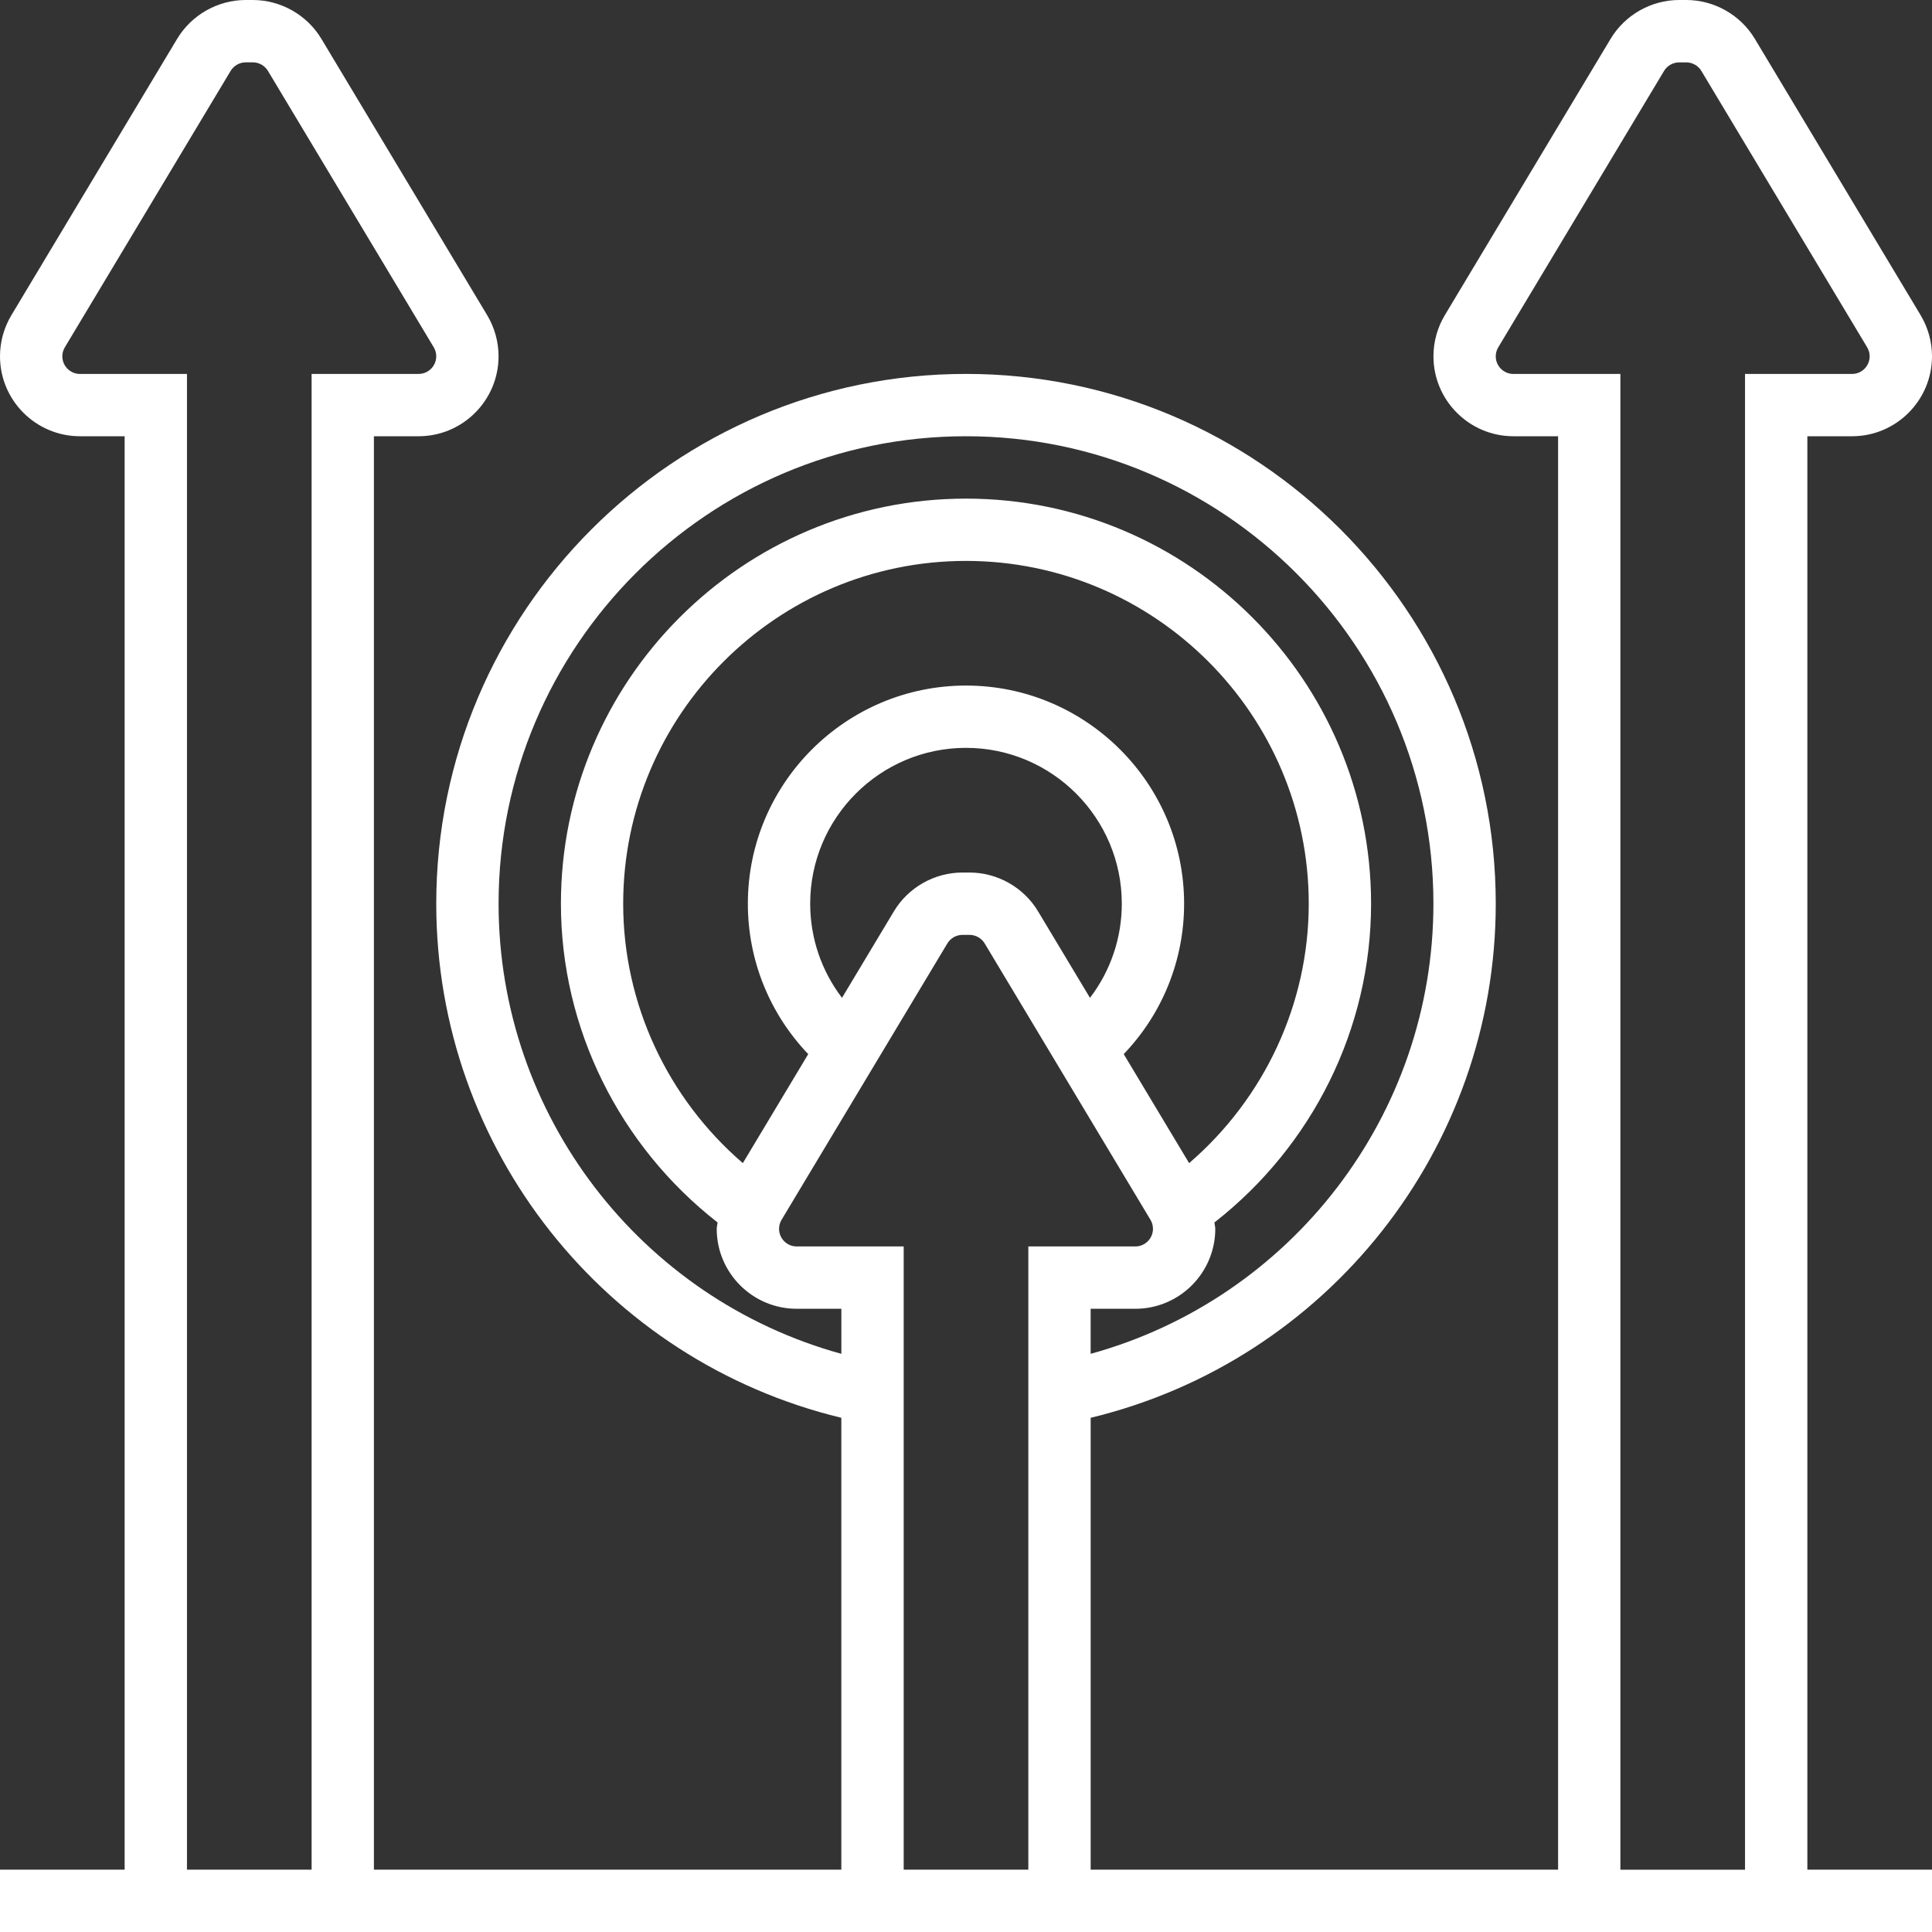
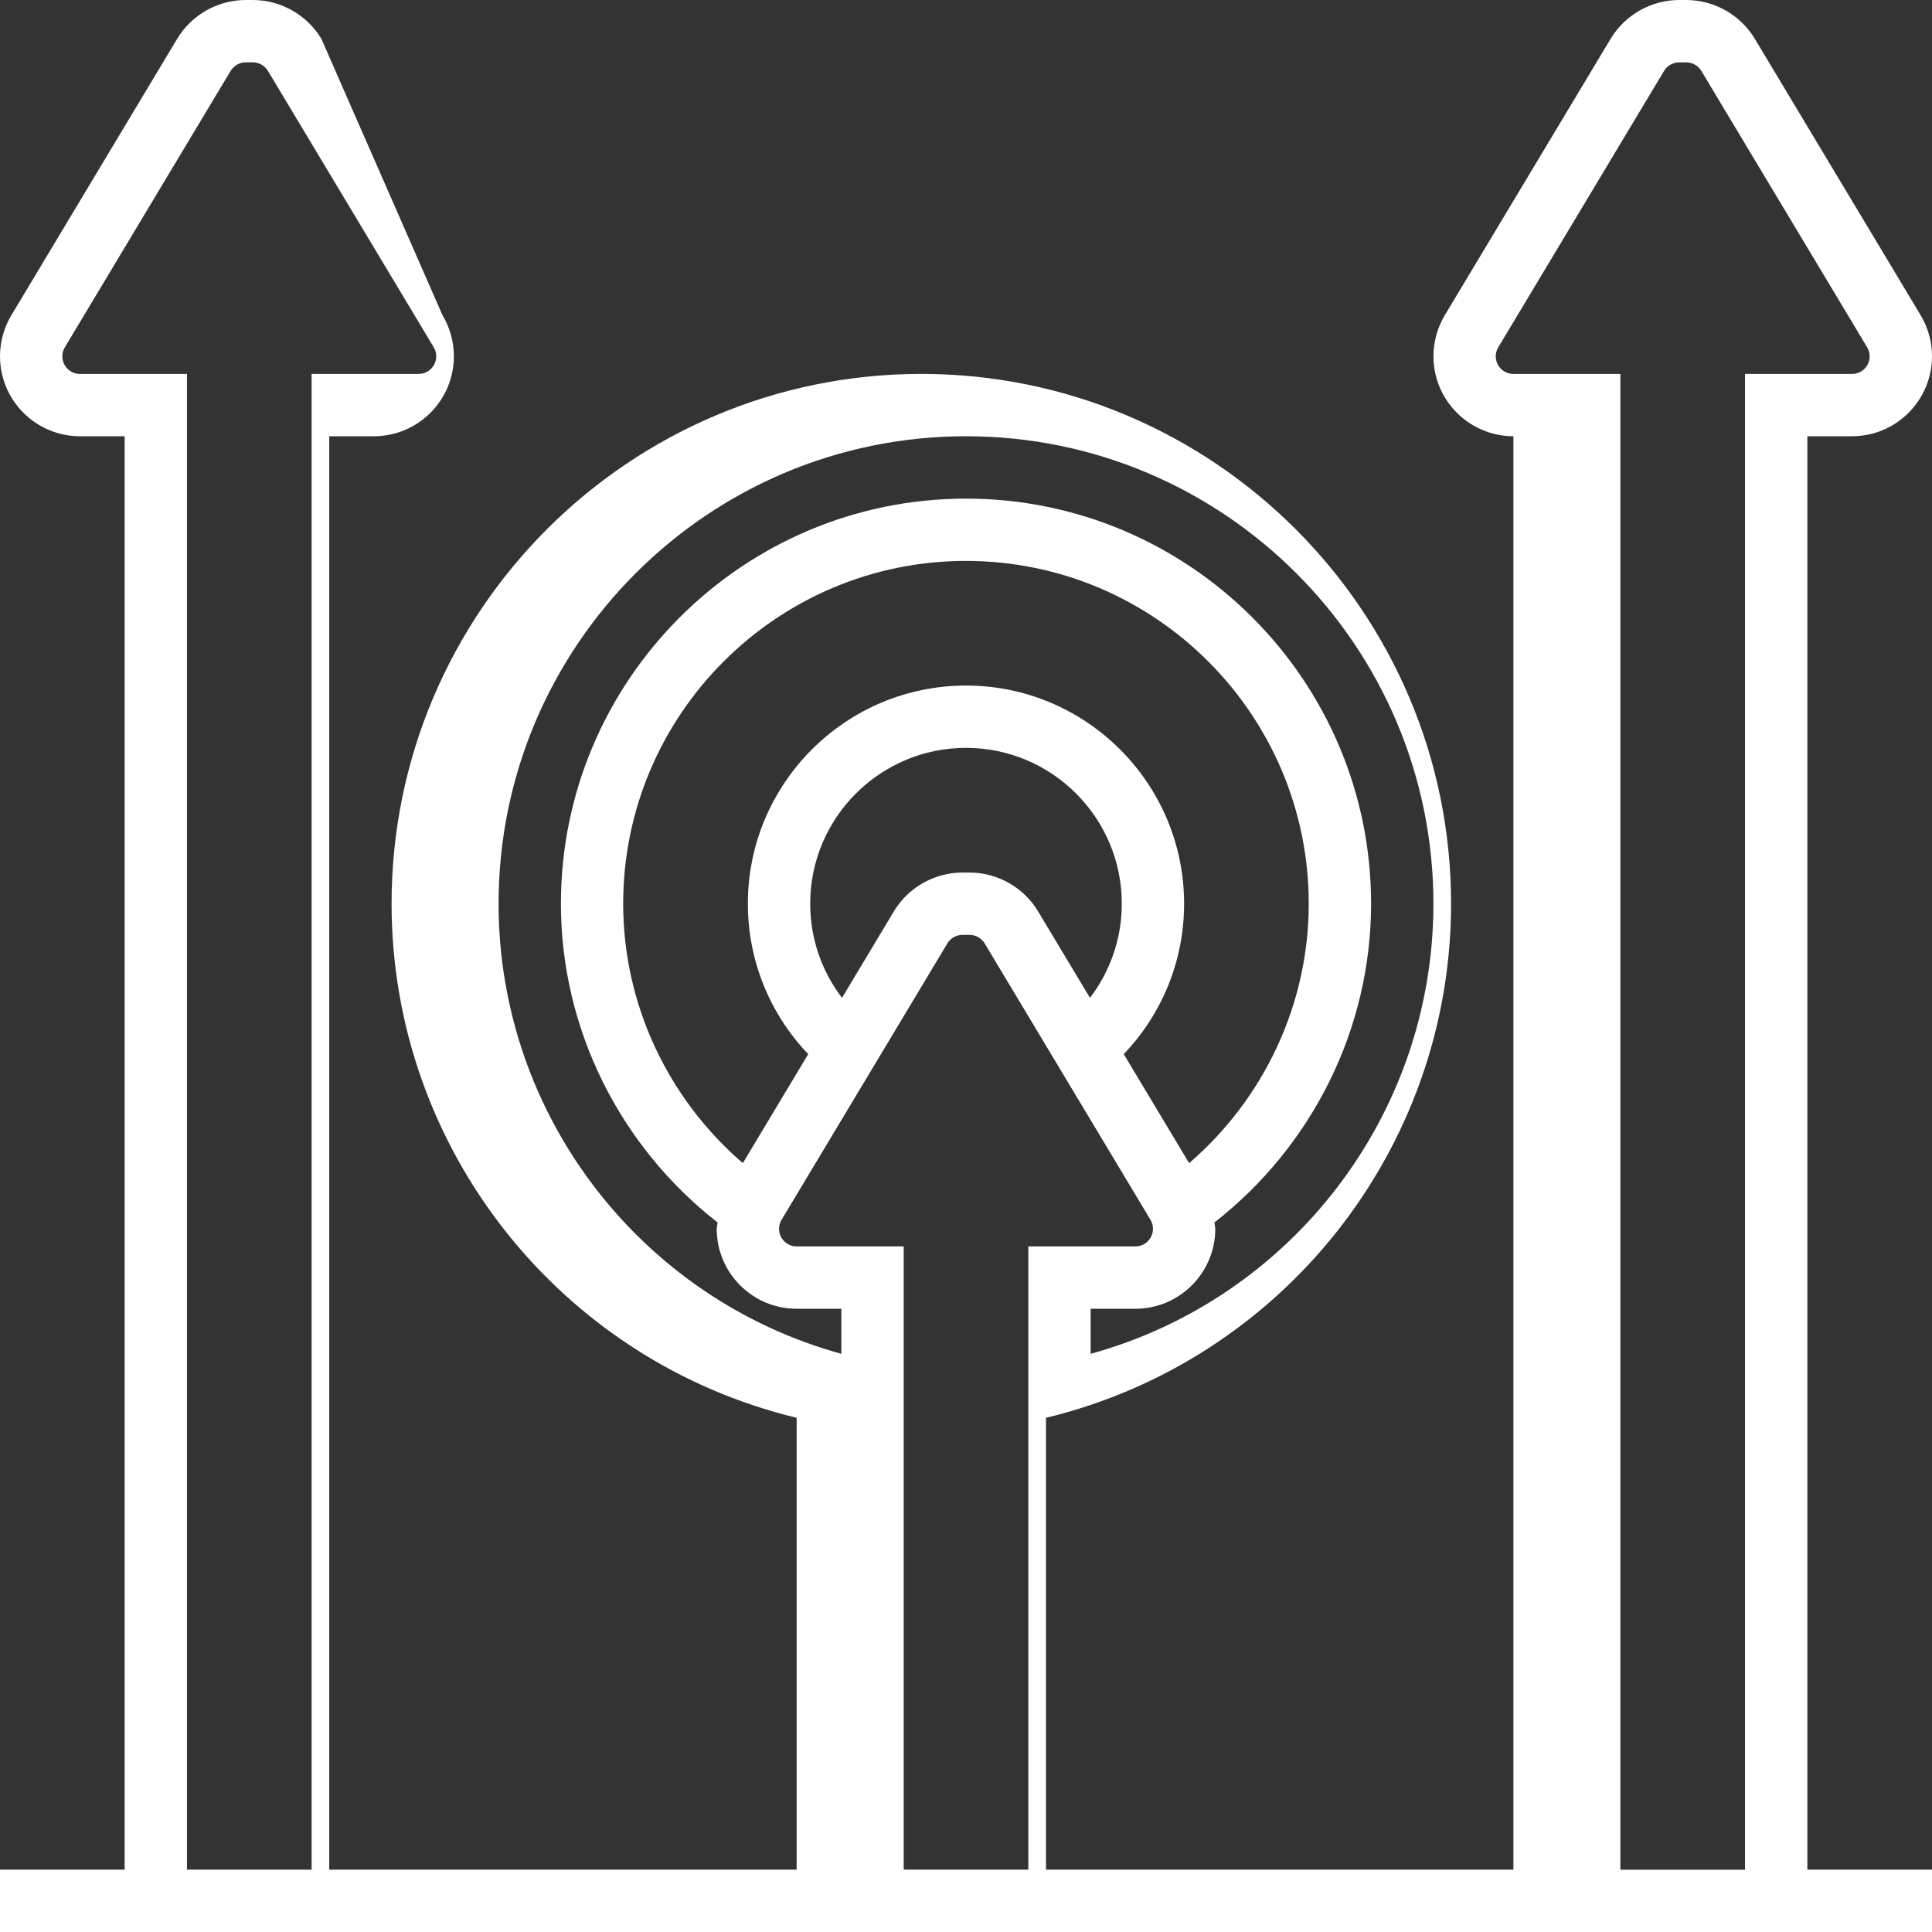
<svg xmlns="http://www.w3.org/2000/svg" id="Layer_1" data-name="Layer 1" viewBox="0 0 512 512">
  <rect x="0" y="0" width="512" height="512" fill="#333333" stroke="none" />
  <defs>
    <style>
      .cls-1 {
        fill: #fff;
        stroke-width: 0px;
      }
    </style>
  </defs>
-   <path class="cls-1" d="M478.97,115.61h11.84c11.69,0,21.19-9.51,21.19-21.19,0-3.84-1.05-7.61-3.02-10.9l-43.93-73.23c-3.81-6.35-10.78-10.29-18.18-10.29h-1.87c-7.4,0-14.36,3.94-18.17,10.29l-43.93,73.22c-1.97,3.29-3.02,7.06-3.02,10.91,0,11.69,9.51,21.19,21.19,21.19h11.84v379.87h-123.87v-119.75c62.58-15.1,107.35-71.25,107.35-136.25,0-77.41-62.98-140.39-140.39-140.39s-140.39,62.98-140.39,140.39c0,65,44.78,121.15,107.35,136.25v119.75h-123.87V115.61h11.84c11.69,0,21.19-9.51,21.19-21.19,0-3.84-1.05-7.61-3.02-10.9L85.17,10.29c-3.81-6.35-10.78-10.29-18.18-10.29h-1.87c-7.4,0-14.36,3.94-18.17,10.29L3.03,83.51C1.05,86.81,0,90.57,0,94.42,0,106.11,9.51,115.61,21.19,115.61h11.84v379.87H0v16.52h512v-16.52h-33.03V115.61ZM401.06,99.1c-2.58,0-4.67-2.1-4.67-4.67,0-.84.23-1.68.67-2.4l43.93-73.23c.84-1.4,2.38-2.27,4.01-2.27h1.87c1.63,0,3.17.87,4.01,2.27l43.93,73.23c.44.73.67,1.56.67,2.4,0,2.58-2.1,4.67-4.67,4.67h-28.36v396.39h-33.03V99.1h-28.36ZM132.13,239.48c0-68.3,55.57-123.87,123.87-123.87s123.87,55.57,123.87,123.87c0,56.01-37.65,104.65-90.84,119.3v-11.94h11.84c11.69,0,21.19-9.51,21.19-21.19,0-.57-.18-1.11-.23-1.68,26.01-20.31,41.52-51.4,41.52-84.48,0-59.19-48.16-107.35-107.35-107.35s-107.35,48.16-107.35,107.35c0,33.08,15.51,64.17,41.52,84.48-.05.56-.23,1.11-.23,1.68,0,11.69,9.51,21.19,21.19,21.19h11.84v11.94c-53.19-14.65-90.84-63.29-90.84-119.3ZM223.14,264.44c-5.42-7.11-8.43-15.81-8.43-24.96,0-22.77,18.52-41.29,41.29-41.29s41.29,18.52,41.29,41.29c0,9.14-3.01,17.85-8.43,24.96l-13.76-22.92c-3.8-6.35-10.77-10.29-18.17-10.29h-1.87c-7.4,0-14.36,3.94-18.17,10.29l-13.75,22.92ZM256,181.68c-31.87,0-57.81,25.93-57.81,57.81,0,15,5.77,29.17,16,39.86l-17.33,28.89c-19.97-17.19-31.71-42.23-31.71-68.75,0-50.09,40.75-90.84,90.84-90.84s90.84,40.75,90.84,90.84c0,26.52-11.74,51.56-31.7,68.75l-17.33-28.89c10.23-10.69,16-24.86,16-39.86,0-31.88-25.94-57.81-57.81-57.81ZM211.13,330.32c-2.58,0-4.67-2.1-4.67-4.67,0-.85.22-1.67.67-2.4l43.93-73.23c.84-1.4,2.38-2.27,4.01-2.27h1.87c1.63,0,3.17.87,4.01,2.27l43.94,73.24c.44.73.66,1.55.66,2.39,0,2.58-2.1,4.67-4.67,4.67h-28.36v165.16h-33.03v-165.16h-28.36ZM21.19,99.1c-2.58,0-4.67-2.1-4.67-4.67,0-.84.23-1.68.67-2.4L61.12,18.79c.84-1.4,2.38-2.27,4.01-2.27h1.87c1.63,0,3.17.87,4.01,2.27l43.93,73.23c.44.73.67,1.56.67,2.4,0,2.58-2.1,4.67-4.67,4.67h-28.36v396.39h-33.03V99.1h-28.36Z" />
+   <path class="cls-1" d="M478.97,115.61h11.84c11.69,0,21.19-9.51,21.19-21.19,0-3.84-1.05-7.61-3.02-10.9l-43.93-73.23c-3.81-6.35-10.78-10.29-18.18-10.29h-1.87c-7.4,0-14.36,3.94-18.17,10.29l-43.93,73.22c-1.97,3.29-3.02,7.06-3.02,10.91,0,11.69,9.51,21.19,21.19,21.19v379.87h-123.87v-119.75c62.58-15.1,107.35-71.25,107.35-136.25,0-77.41-62.98-140.39-140.39-140.39s-140.39,62.98-140.39,140.39c0,65,44.78,121.15,107.35,136.25v119.75h-123.87V115.61h11.84c11.69,0,21.19-9.51,21.19-21.19,0-3.84-1.05-7.61-3.02-10.9L85.17,10.29c-3.81-6.35-10.78-10.29-18.18-10.29h-1.87c-7.4,0-14.36,3.94-18.17,10.29L3.03,83.51C1.05,86.81,0,90.57,0,94.42,0,106.11,9.51,115.61,21.19,115.61h11.84v379.87H0v16.52h512v-16.52h-33.03V115.61ZM401.06,99.1c-2.58,0-4.67-2.1-4.67-4.67,0-.84.23-1.68.67-2.4l43.93-73.23c.84-1.4,2.38-2.27,4.01-2.27h1.87c1.63,0,3.17.87,4.01,2.27l43.93,73.23c.44.73.67,1.56.67,2.4,0,2.58-2.1,4.67-4.67,4.67h-28.36v396.39h-33.03V99.1h-28.36ZM132.13,239.48c0-68.3,55.57-123.87,123.87-123.87s123.87,55.57,123.87,123.87c0,56.01-37.65,104.65-90.84,119.3v-11.94h11.84c11.69,0,21.19-9.51,21.19-21.19,0-.57-.18-1.11-.23-1.68,26.01-20.31,41.52-51.4,41.52-84.48,0-59.19-48.16-107.35-107.35-107.35s-107.35,48.16-107.35,107.35c0,33.08,15.51,64.17,41.52,84.48-.05.56-.23,1.11-.23,1.68,0,11.69,9.51,21.19,21.19,21.19h11.84v11.94c-53.19-14.65-90.84-63.29-90.84-119.3ZM223.14,264.44c-5.42-7.11-8.43-15.81-8.43-24.96,0-22.77,18.52-41.29,41.29-41.29s41.29,18.52,41.29,41.29c0,9.14-3.01,17.85-8.43,24.96l-13.76-22.92c-3.8-6.35-10.77-10.29-18.17-10.29h-1.87c-7.4,0-14.36,3.94-18.17,10.29l-13.75,22.92ZM256,181.68c-31.87,0-57.81,25.93-57.81,57.81,0,15,5.77,29.17,16,39.86l-17.33,28.89c-19.97-17.19-31.71-42.23-31.71-68.75,0-50.09,40.75-90.84,90.84-90.84s90.84,40.75,90.84,90.84c0,26.52-11.74,51.56-31.7,68.75l-17.33-28.89c10.23-10.69,16-24.86,16-39.86,0-31.88-25.94-57.81-57.81-57.81ZM211.13,330.32c-2.58,0-4.67-2.1-4.67-4.67,0-.85.22-1.67.67-2.4l43.93-73.23c.84-1.4,2.38-2.27,4.01-2.27h1.87c1.63,0,3.17.87,4.01,2.27l43.94,73.24c.44.73.66,1.55.66,2.39,0,2.58-2.1,4.67-4.67,4.67h-28.36v165.16h-33.03v-165.16h-28.36ZM21.19,99.1c-2.58,0-4.67-2.1-4.67-4.67,0-.84.23-1.68.67-2.4L61.12,18.79c.84-1.4,2.38-2.27,4.01-2.27h1.87c1.63,0,3.17.87,4.01,2.27l43.93,73.23c.44.73.67,1.56.67,2.4,0,2.58-2.1,4.67-4.67,4.67h-28.36v396.39h-33.03V99.1h-28.36Z" />
</svg>